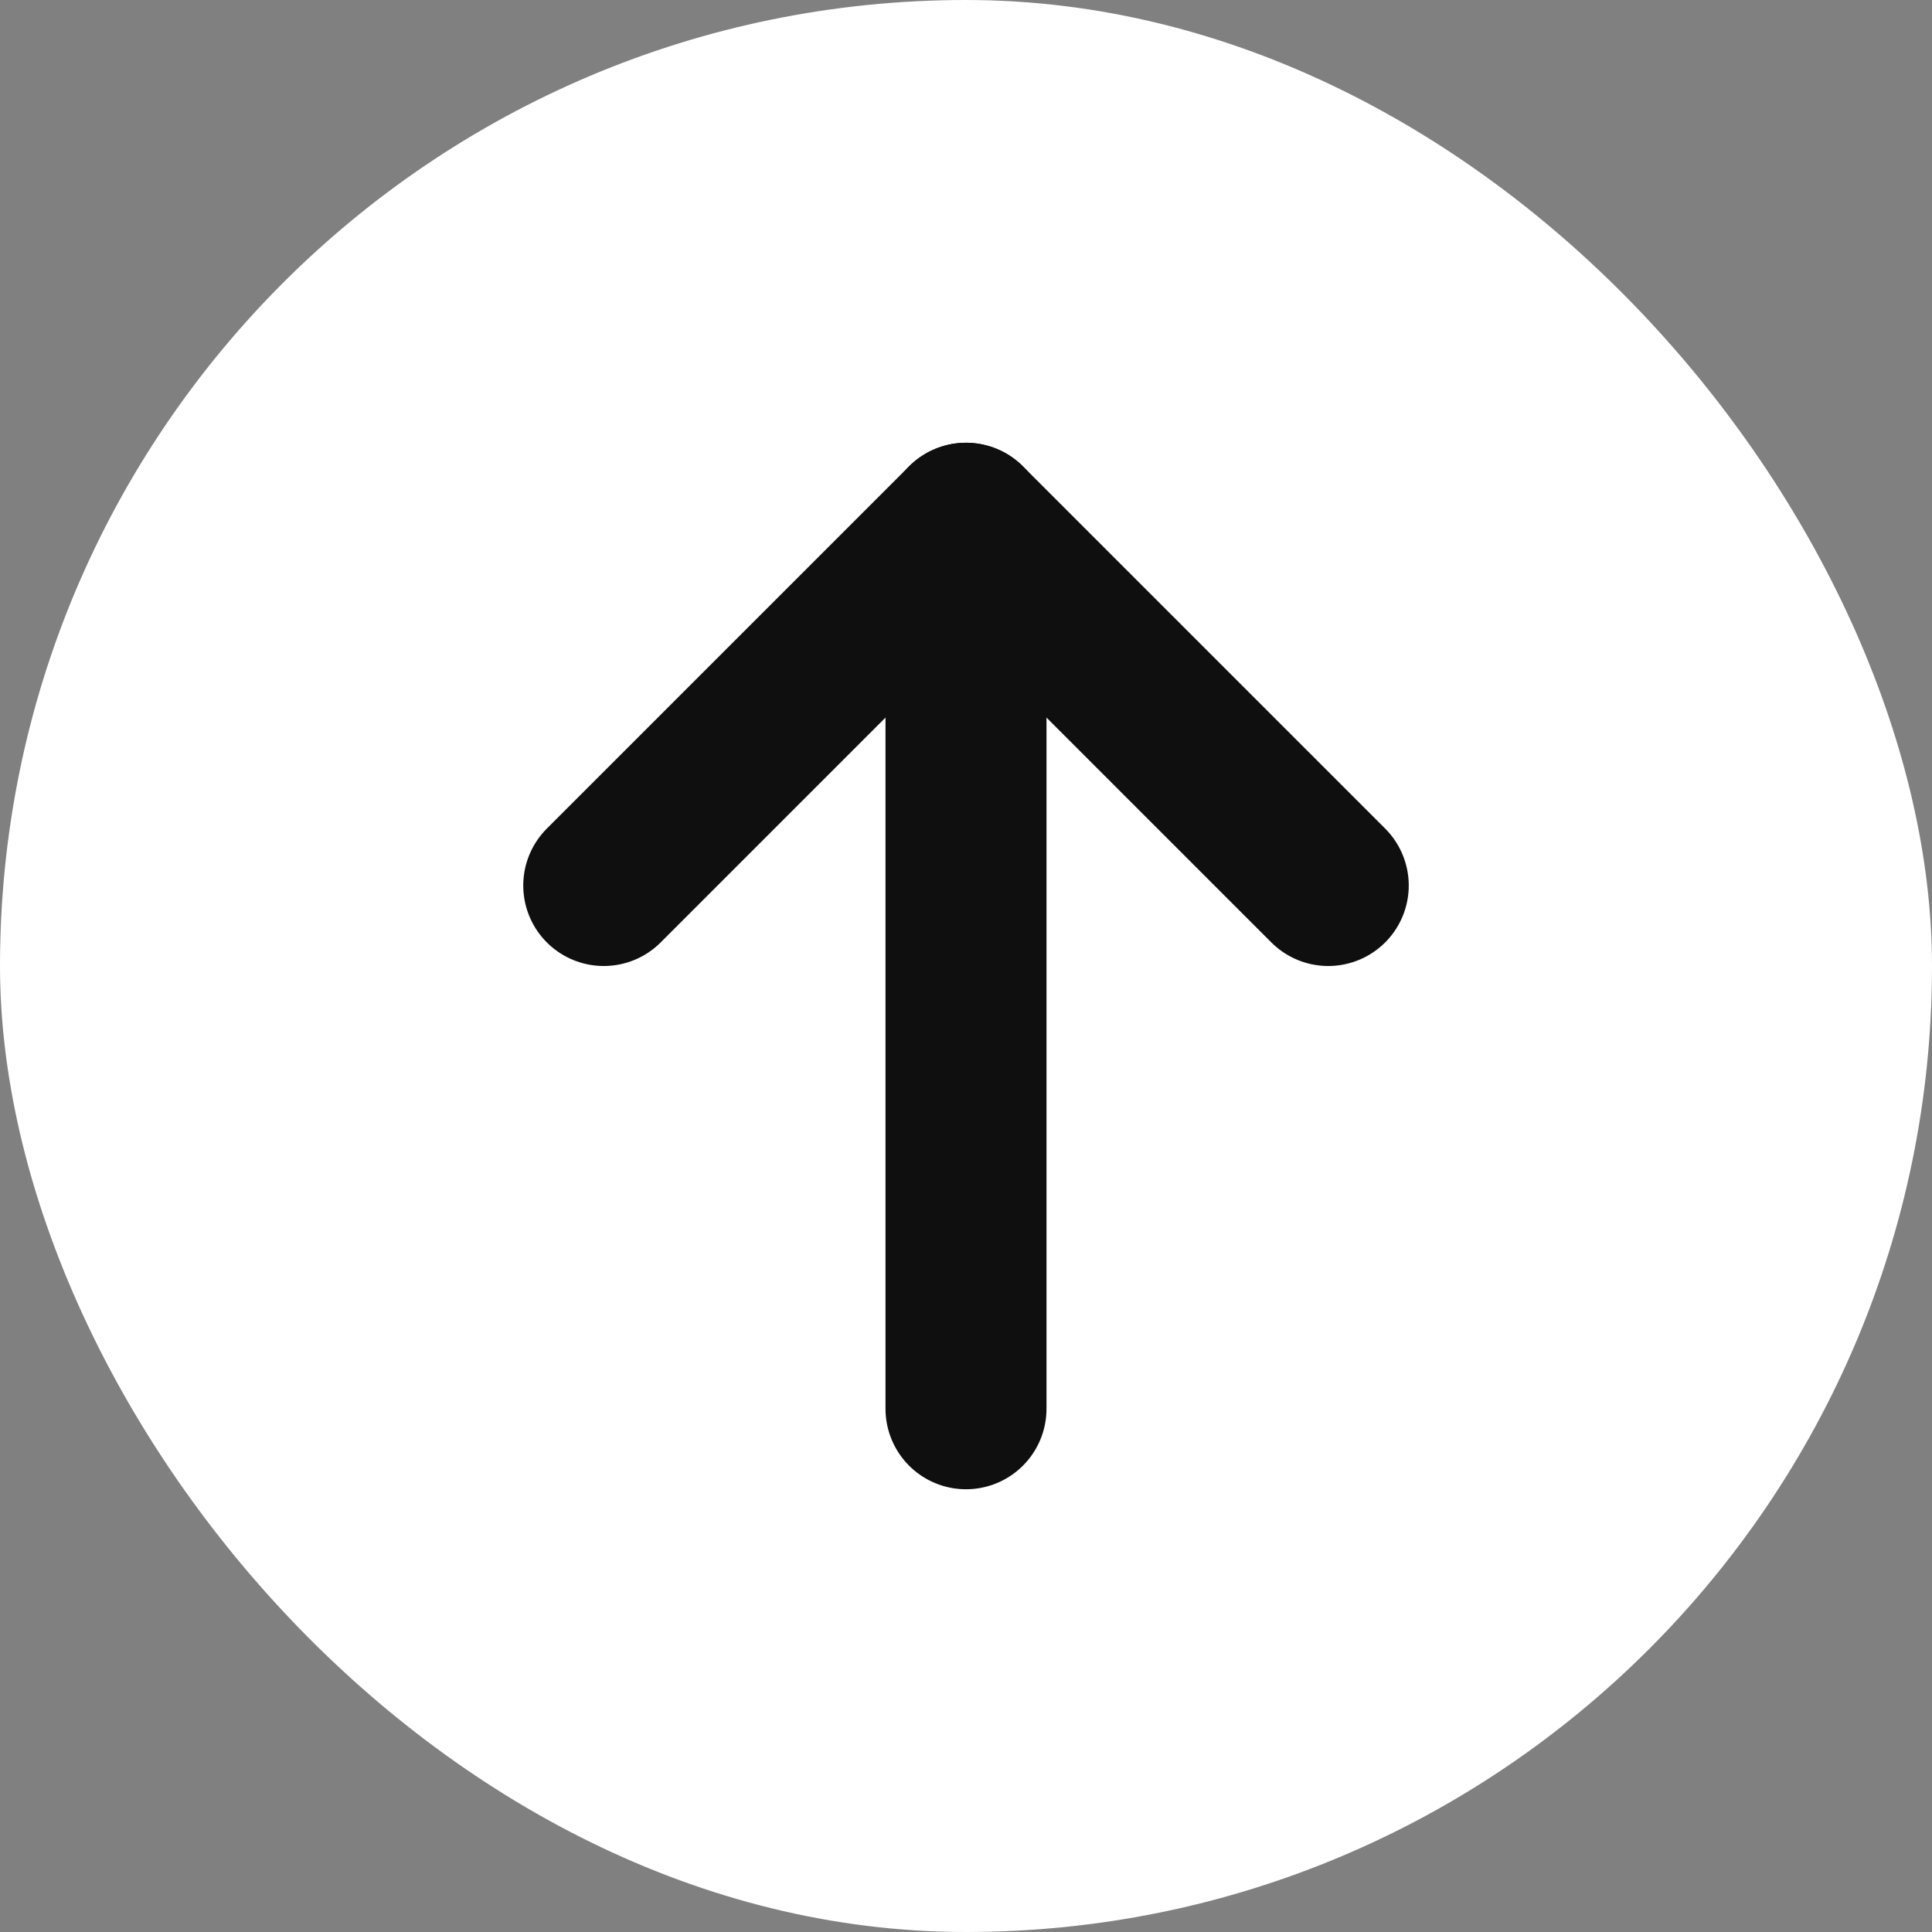
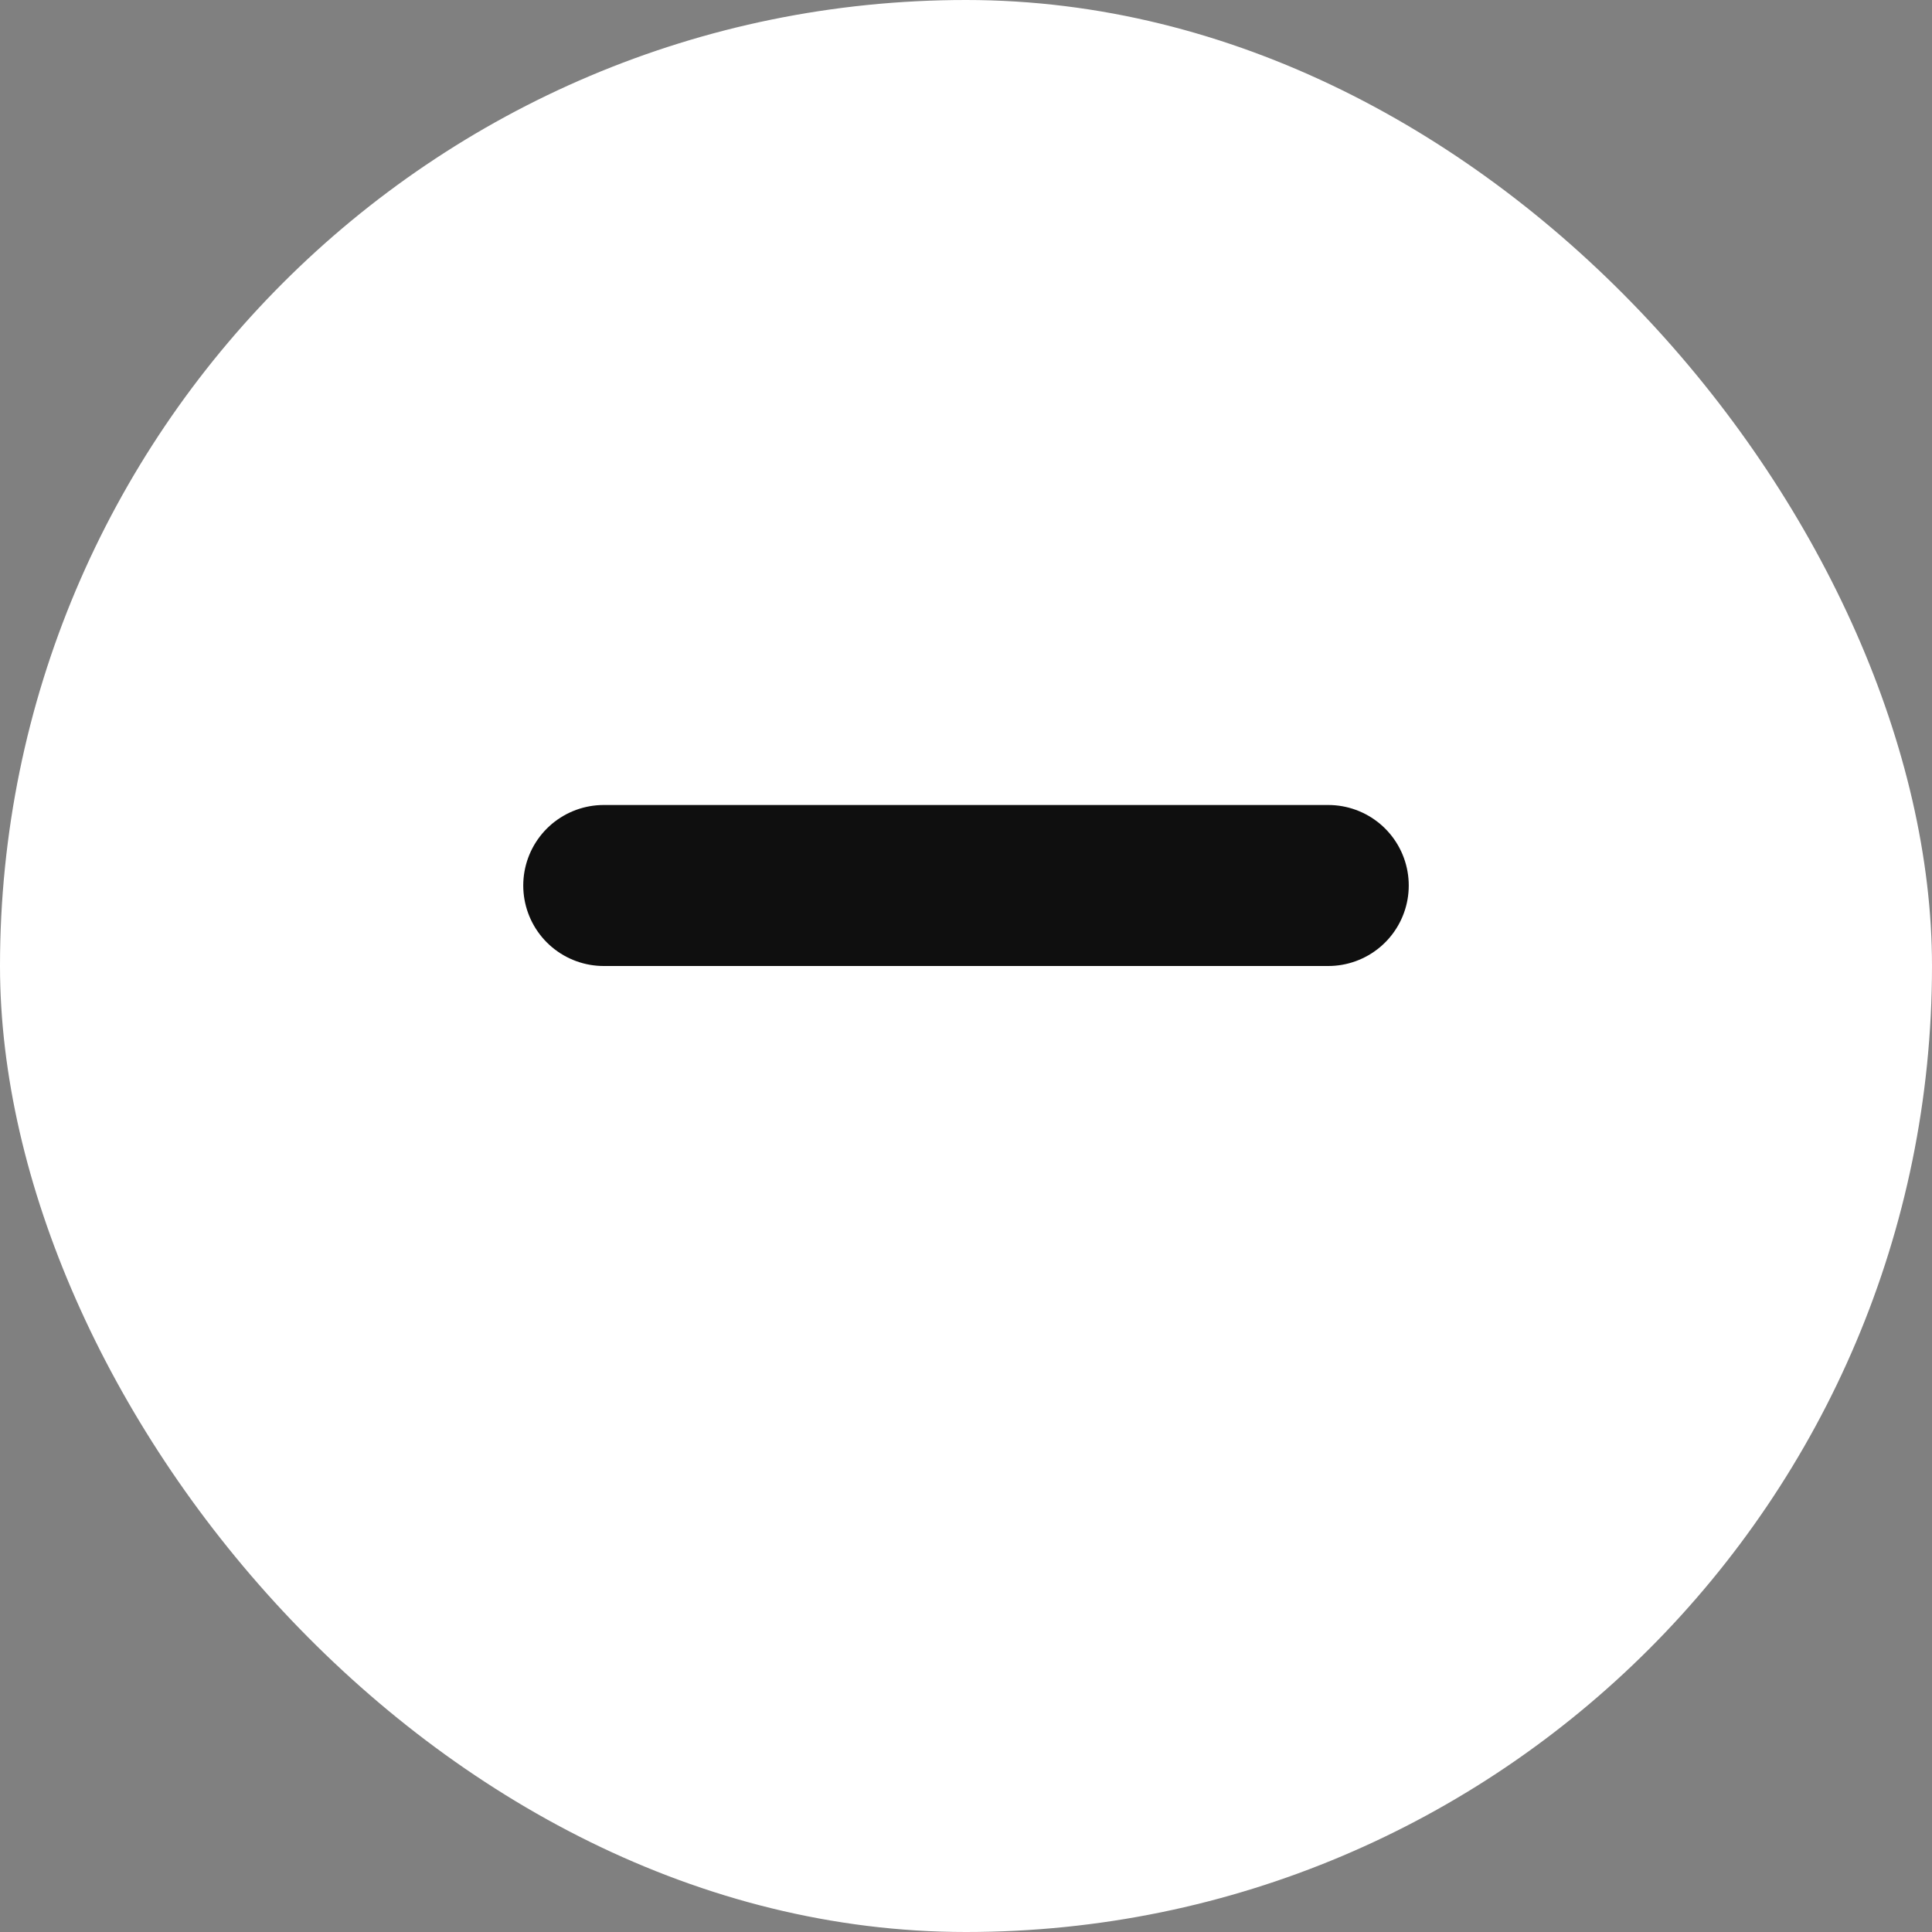
<svg xmlns="http://www.w3.org/2000/svg" width="24" height="24" viewBox="0 0 24 24" fill="none">
  <rect x="0" y="0" width="24" height="24" fill="#808080" stroke="none" />
  <rect width="24" height="24" rx="12" fill="white" />
-   <path d="M12 17.5V6.5" stroke="#0F0F0F" stroke-width="2" stroke-linecap="round" stroke-linejoin="round" />
-   <path d="M7.5 11L12 6.5L16.5 11" stroke="#0F0F0F" stroke-width="2" stroke-linecap="round" stroke-linejoin="round" />
+   <path d="M7.5 11L16.5 11" stroke="#0F0F0F" stroke-width="2" stroke-linecap="round" stroke-linejoin="round" />
</svg>